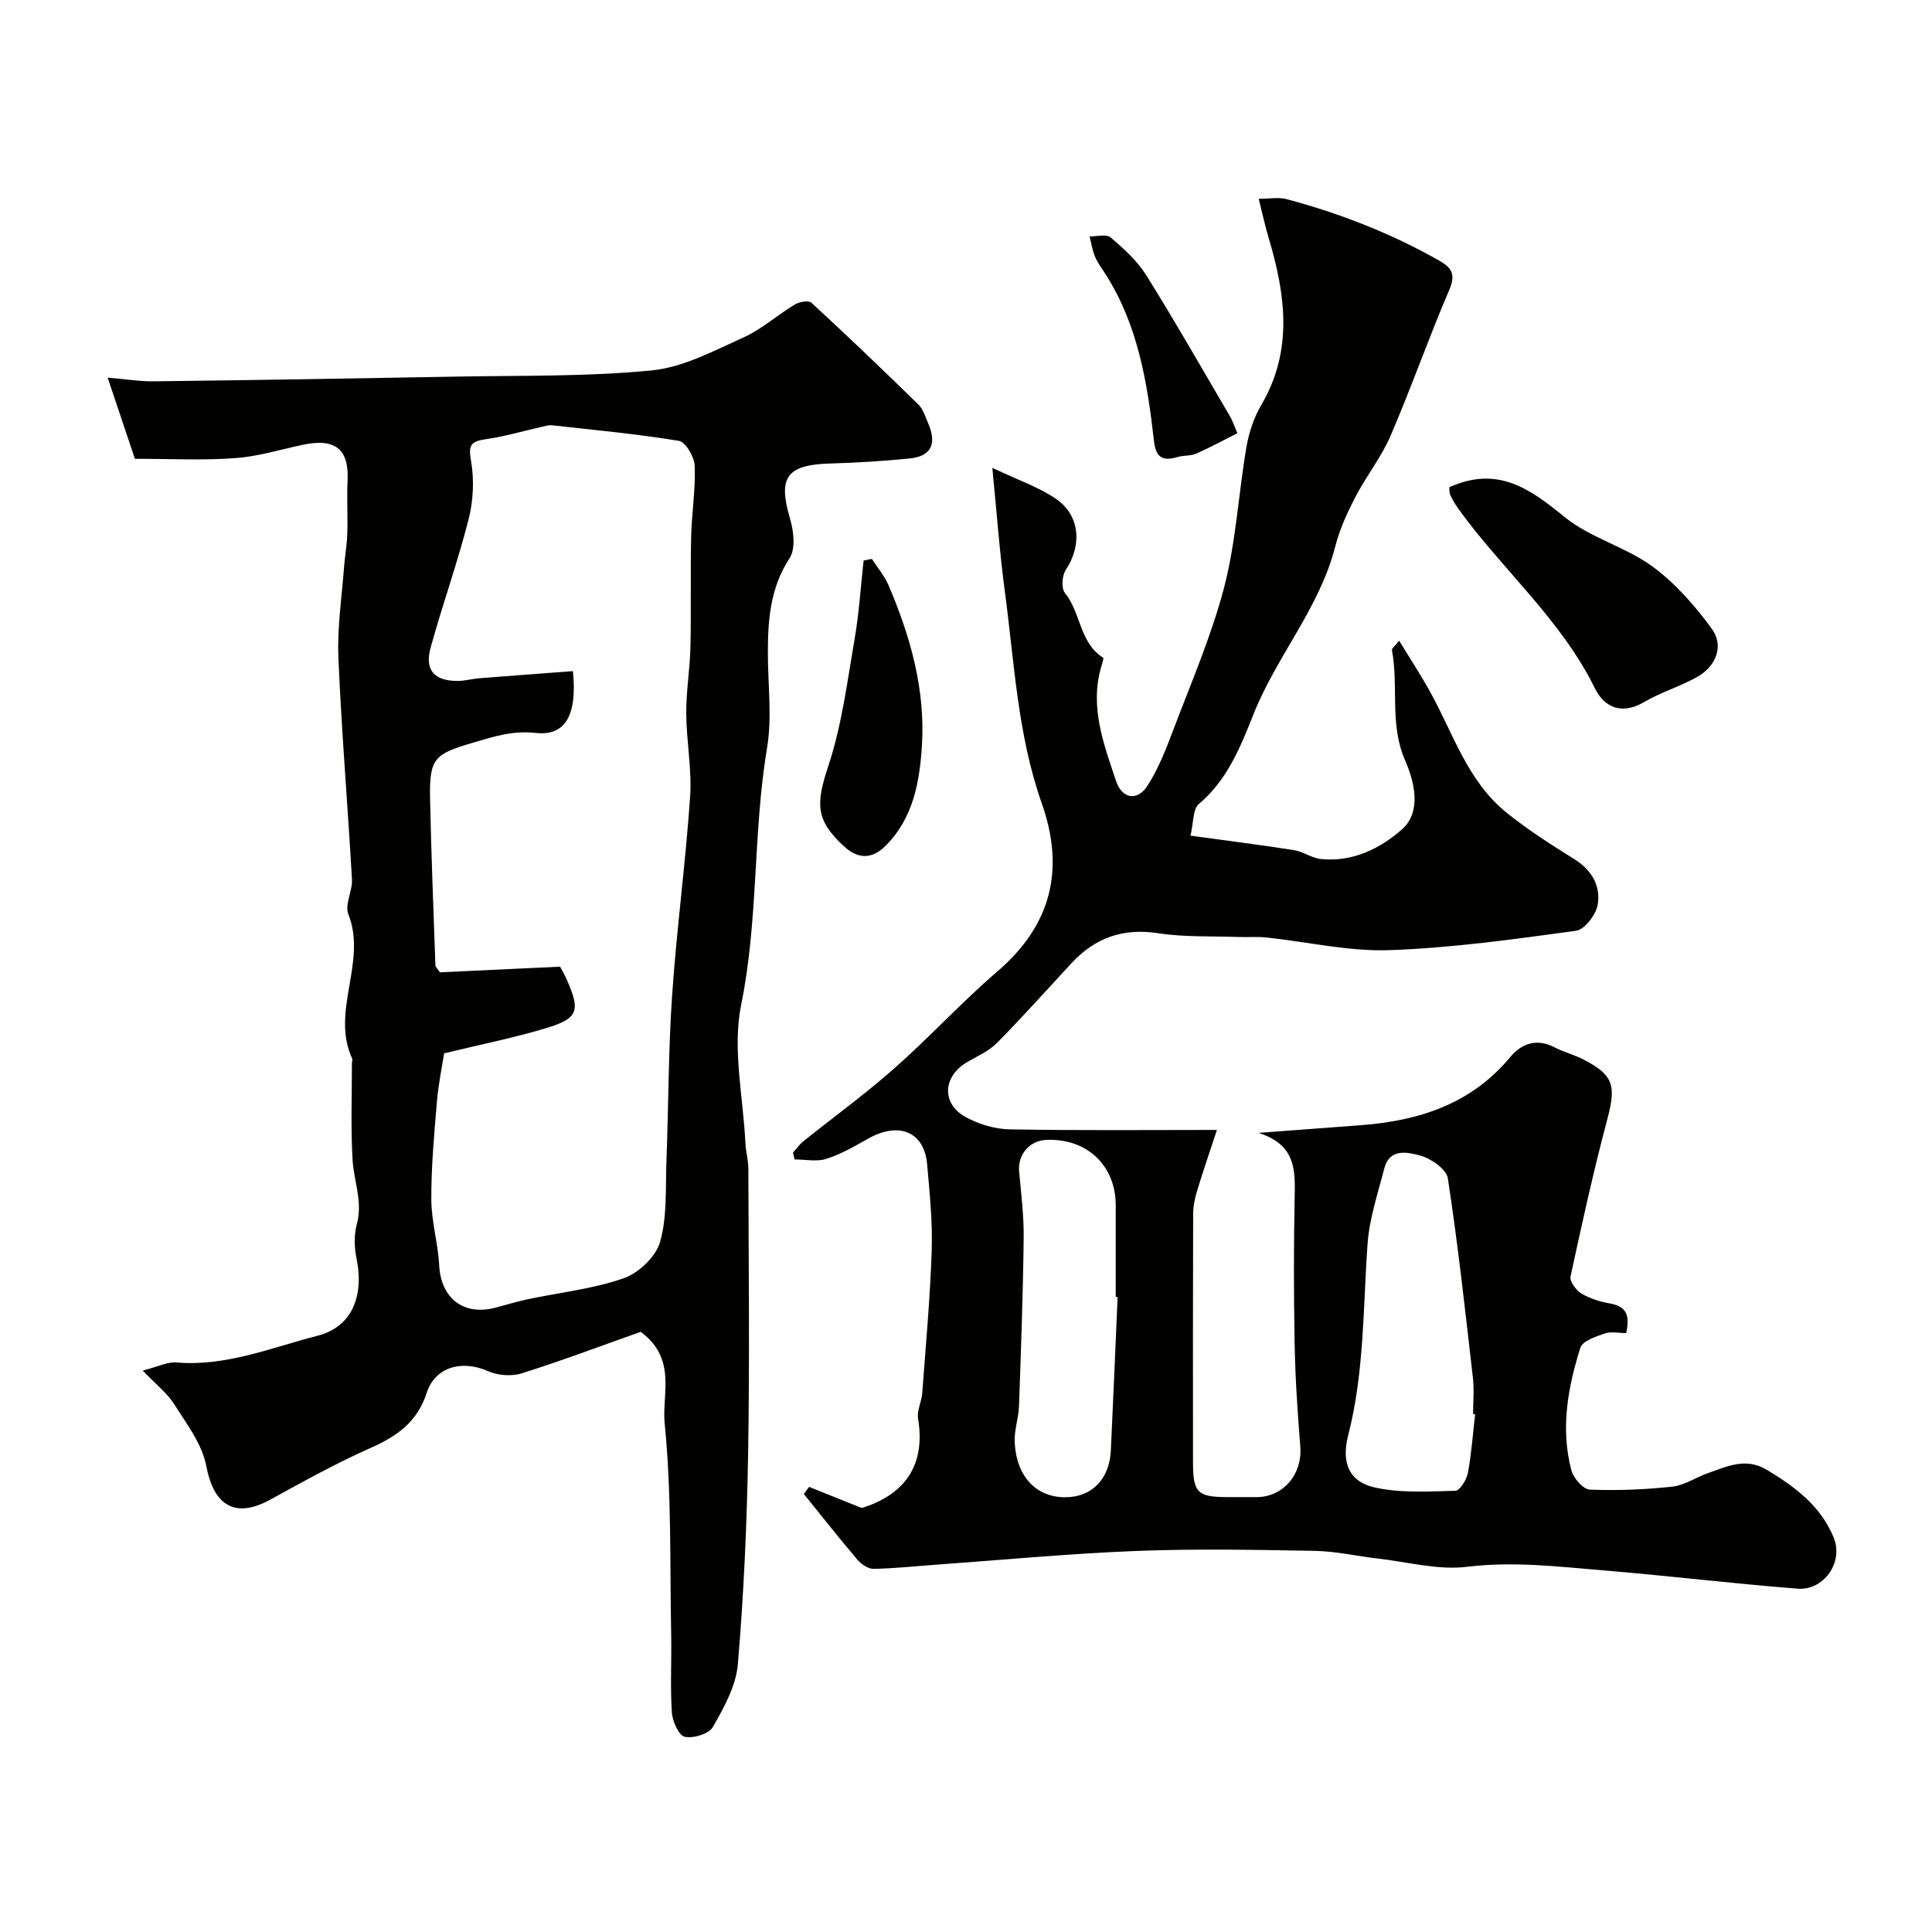
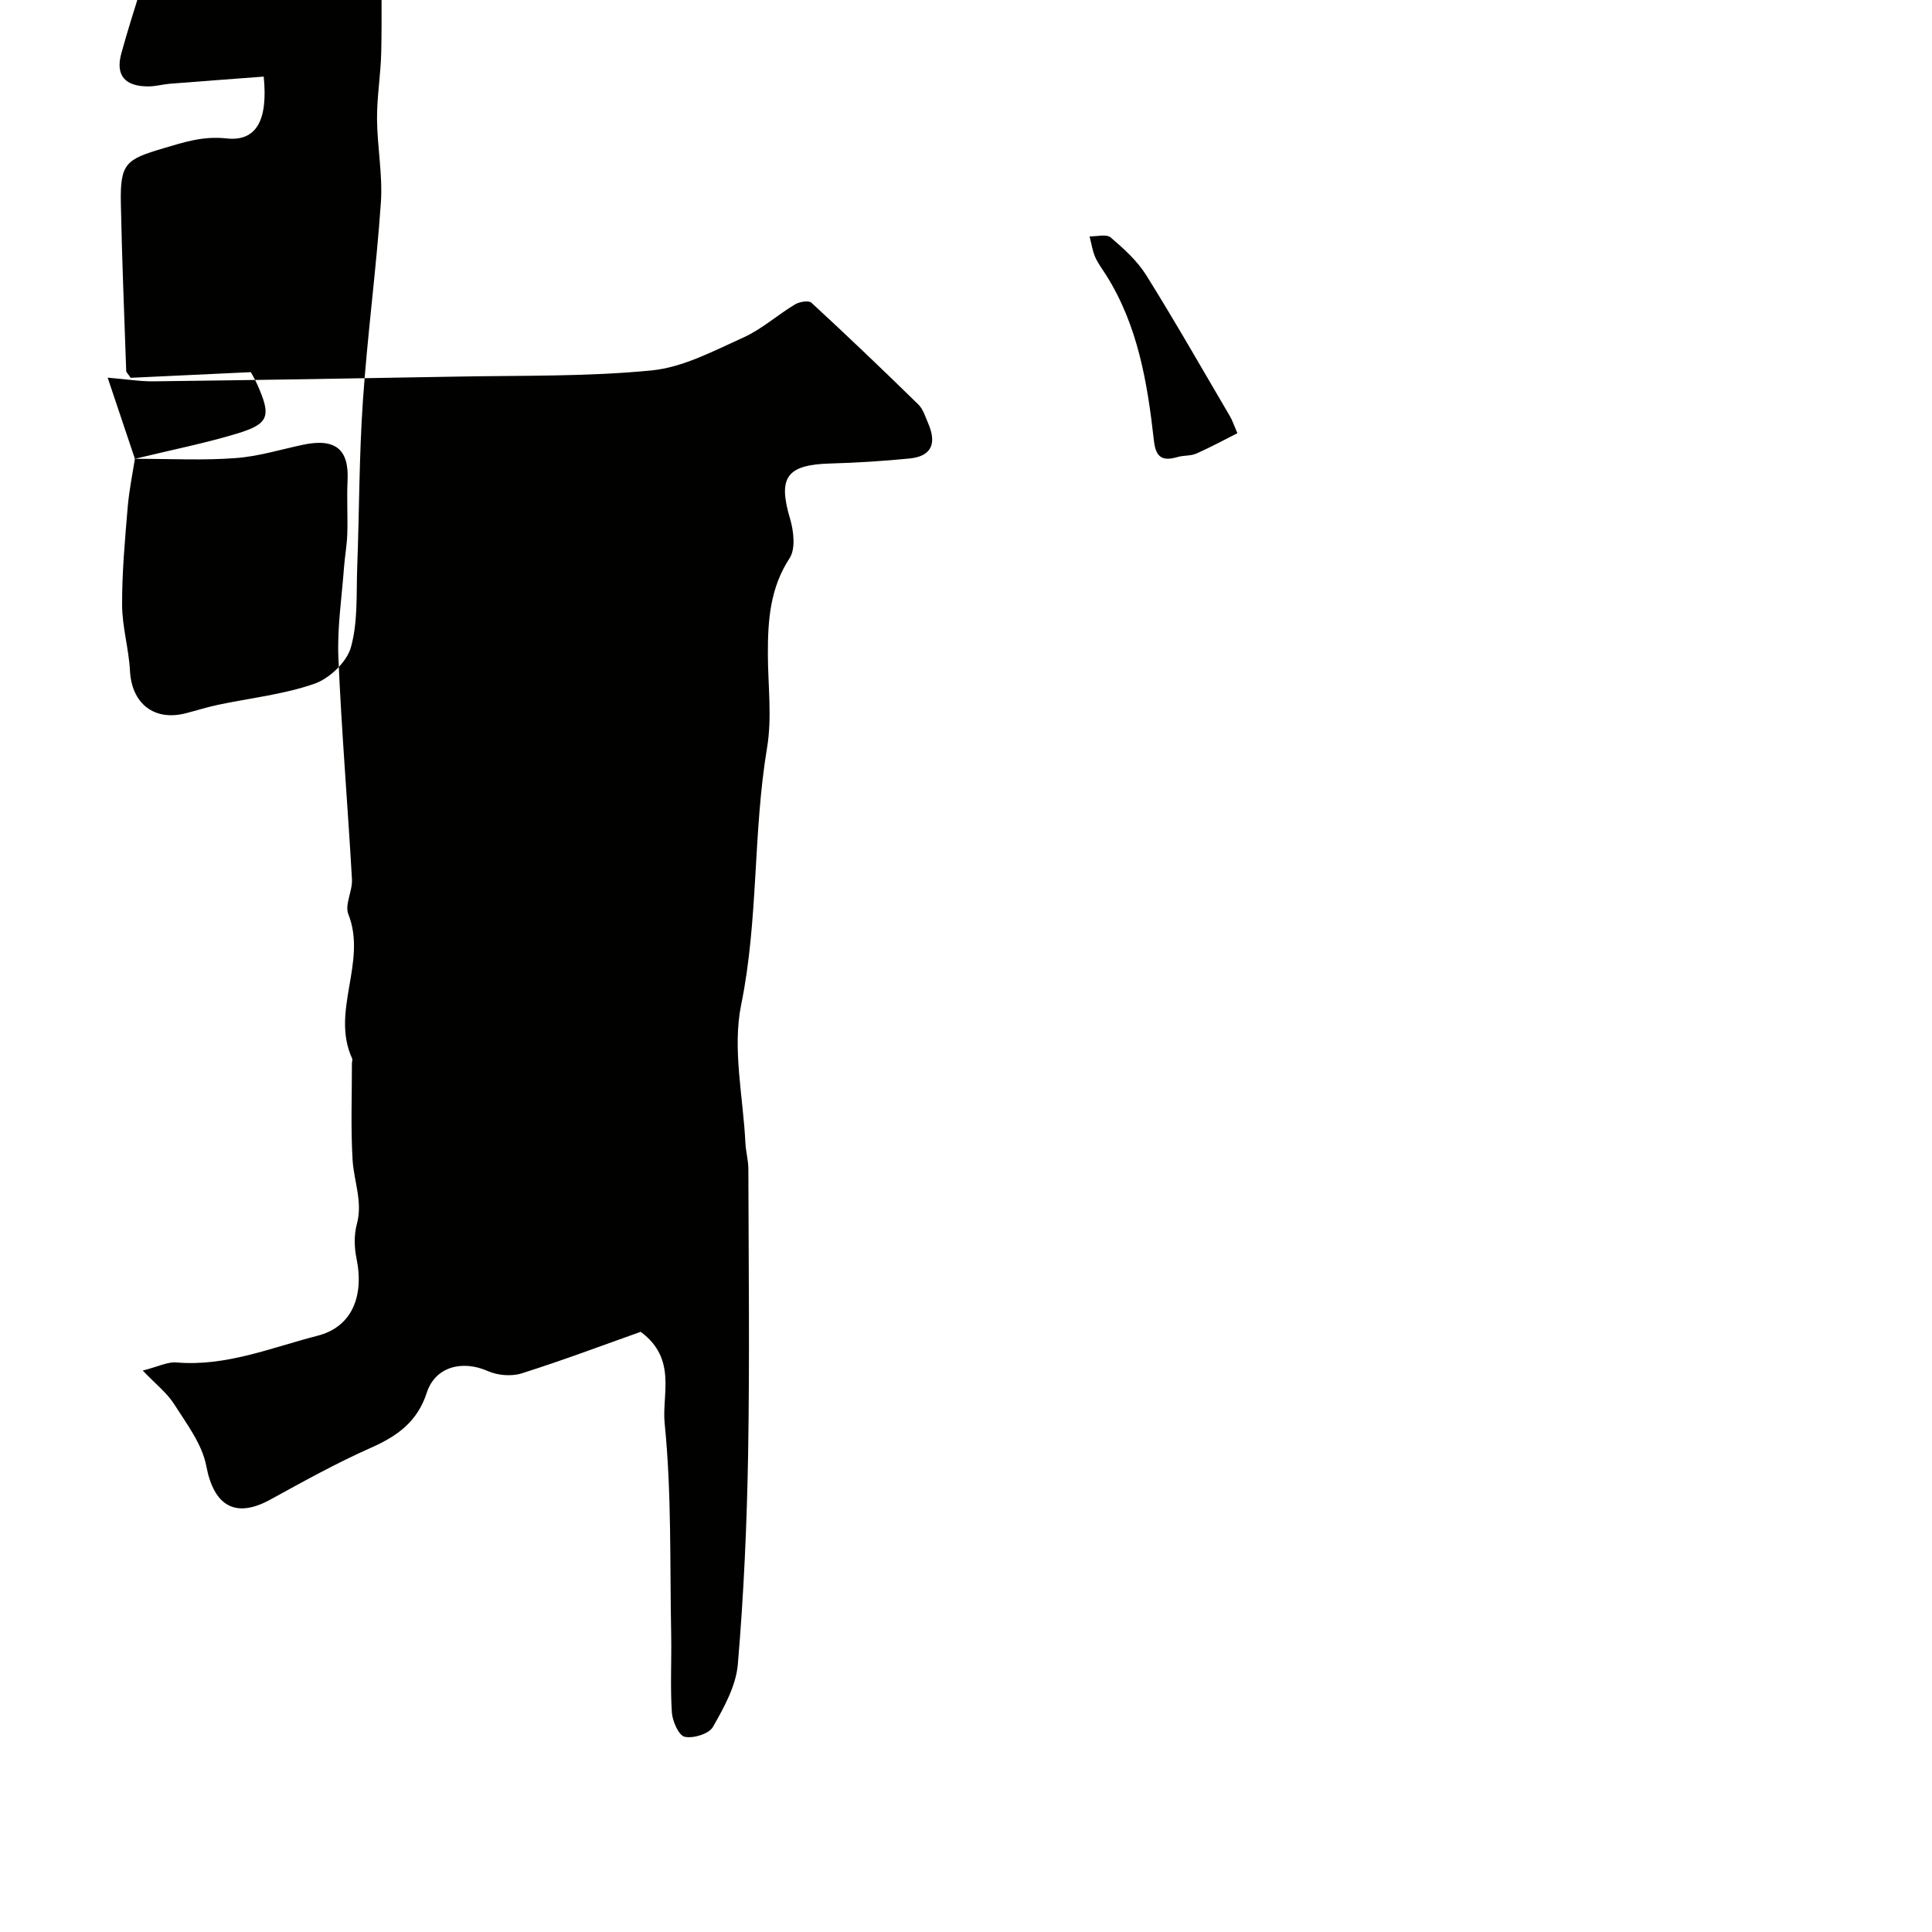
<svg xmlns="http://www.w3.org/2000/svg" enable-background="new 0 0 400 400" viewBox="0 0 400 400">
  <g fill="#010100">
-     <path d="m336.68 276c-1.57 0-3.17-.37-4.47.09-1.84.64-4.57 1.55-5.01 2.94-2.61 8.27-4.15 16.8-1.85 25.42.43 1.61 2.44 3.9 3.79 3.96 5.69.23 11.45-.01 17.12-.62 2.49-.27 4.82-1.9 7.28-2.77 3.98-1.4 7.89-3.32 12.21-.74 5.89 3.52 11.29 7.58 13.92 14.12 2.04 5.07-2.08 10.94-7.49 10.52-13.42-1.05-26.79-2.68-40.21-3.79-9.38-.78-18.69-1.91-28.25-.74-5.97.73-12.25-1-18.38-1.7-4.38-.5-8.74-1.52-13.12-1.6-12.33-.22-24.68-.46-36.99.02-13.98.55-27.94 1.88-41.9 2.88-4.17.3-8.33.76-12.5.82-1.12.01-2.53-.97-3.33-1.9-3.78-4.45-7.39-9.05-11.07-13.59.36-.49.72-.99 1.08-1.48 3.38 1.36 6.77 2.72 10.91 4.38 8.14-2.55 13.37-8.1 11.66-18.5-.28-1.67.73-3.51.86-5.29.73-9.86 1.64-19.72 1.96-29.6.19-5.92-.43-11.88-.95-17.8-.59-6.72-5.85-8.87-12.2-5.29-2.79 1.58-5.63 3.22-8.66 4.19-2 .64-4.37.12-6.57.12-.11-.47-.23-.94-.34-1.41.69-.77 1.3-1.66 2.1-2.31 6.32-5.07 12.9-9.85 18.96-15.21 7.27-6.42 13.84-13.63 21.2-19.94 11.26-9.65 14.08-21.15 9.23-34.91-5-14.17-5.66-29.13-7.63-43.84-1.07-7.96-1.64-15.98-2.59-25.57 5.28 2.52 9.58 3.97 13.19 6.43 5 3.41 5.39 9.63 2.03 14.68-.79 1.18-.97 3.84-.18 4.81 3.32 4.08 2.98 10.28 7.89 13.38.18.12-.16 1.16-.34 1.74-2.51 8.38.46 16.09 3.02 23.79 1.23 3.69 4.41 4.27 6.51.99 2.25-3.51 3.82-7.51 5.3-11.44 3.72-9.84 7.95-19.57 10.59-29.7 2.45-9.42 2.95-19.33 4.6-28.98.51-2.99 1.53-6.08 3.06-8.68 6.65-11.32 5.04-22.88 1.55-34.59-.74-2.48-1.28-5.01-2.07-8.13 2.27 0 4.11-.37 5.74.06 11.06 2.95 21.67 7.08 31.65 12.75 2.45 1.39 3.48 2.75 2.11 5.94-4.3 10.02-7.9 20.33-12.21 30.34-1.91 4.43-5.04 8.33-7.27 12.64-1.69 3.27-3.27 6.71-4.17 10.26-3.25 12.71-12.09 22.64-16.87 34.58-2.73 6.84-5.42 13.71-11.38 18.74-1.25 1.06-1.07 3.81-1.72 6.54 7.63 1.05 14.56 1.92 21.46 3.01 1.89.3 3.64 1.64 5.53 1.83 6.57.7 12.43-2.24 16.86-6.2 3.98-3.56 2.57-9.69.6-14.17-3.3-7.49-1.31-15.35-2.75-22.9-.06-.31.56-.75 1.5-1.93 2.23 3.66 4.39 6.95 6.3 10.37 4.84 8.69 7.8 18.64 15.88 25.19 4.42 3.58 9.28 6.66 14.12 9.69 3.62 2.27 5.47 5.56 4.8 9.44-.36 2.06-2.71 5.13-4.49 5.37-12.83 1.75-25.72 3.56-38.64 4.01-8.43.29-16.93-1.72-25.4-2.62-1.98-.21-3.99-.03-5.98-.11-5.49-.2-11.05.06-16.44-.77-7.3-1.13-13.1.92-17.99 6.2-5.12 5.53-10.14 11.15-15.43 16.51-1.67 1.7-4.05 2.72-6.16 3.96-5.04 2.95-5.41 8.56-.35 11.37 2.72 1.5 6.08 2.51 9.17 2.56 14.17.26 28.36.12 42.88.12-1.46 4.46-2.86 8.5-4.1 12.58-.47 1.54-.81 3.18-.82 4.78-.06 17.17-.05 34.33-.03 51.5.01 6.27.93 7.15 7.16 7.16h6c5.57-.01 9.51-4.76 9.05-10.48-.56-7.07-1.04-14.15-1.17-21.24-.19-10.16-.2-20.33.01-30.5.11-5.5.23-10.72-7.47-13.19 8.03-.6 14.66-1.09 21.29-1.6 11.98-.92 22.74-4.4 30.78-14.06 2.42-2.91 5.54-3.96 9.25-2.03 1.87.97 3.96 1.5 5.84 2.45 6.31 3.2 6.88 5.46 5.08 12.24-2.88 10.83-5.3 21.79-7.66 32.75-.22 1.01 1.18 2.87 2.3 3.54 1.78 1.06 3.91 1.69 5.98 2.05 3.58.67 3.97 2.76 3.24 6.11zm-31.27 16.8c-.14-.02-.28-.03-.42-.05 0-2.5.24-5.02-.04-7.48-1.58-13.79-3.09-27.59-5.19-41.31-.29-1.9-3.51-4.14-5.77-4.73-2.48-.66-6.3-1.58-7.38 2.66-1.33 5.18-3.1 10.37-3.47 15.64-.95 13.25-.66 26.58-4.01 39.62-1.48 5.74.21 9.64 5.52 10.82 5.36 1.19 11.11.82 16.67.68.93-.02 2.32-2.28 2.59-3.68.74-4 1.03-8.1 1.5-12.17zm-74.02-24.28c-.13-.01-.26-.01-.39-.02 0-6.33 0-12.66 0-18.98 0-8.24-6.01-13.88-14.37-13.52-3.56.16-5.97 3.13-5.63 6.61.44 4.6 1 9.23.94 13.83-.14 11.59-.56 23.18-.97 34.76-.09 2.44-.99 4.87-.89 7.28.29 7.15 4.4 11.51 10.44 11.51 5.51 0 9.19-3.71 9.47-9.72.5-10.58.94-21.16 1.4-31.75z" />
-     <path d="m27.93 94.99c-1.85-5.51-3.64-10.84-5.64-16.8 3.87.32 6.74.8 9.59.76 20.93-.26 41.86-.59 62.78-.98 13.43-.25 26.93.03 40.26-1.28 6.51-.64 12.85-4.05 19-6.82 3.81-1.72 7.05-4.67 10.68-6.85.91-.55 2.83-.87 3.4-.34 7.49 6.9 14.85 13.94 22.13 21.06.99.97 1.45 2.54 2.03 3.88 1.87 4.32.62 6.87-3.88 7.31-5.41.53-10.85.88-16.29 1.03-9.14.24-10.97 2.86-8.42 11.42.76 2.56 1.18 6.24-.1 8.2-4.04 6.18-4.5 12.85-4.49 19.78.01 6.5.89 13.14-.17 19.46-2.94 17.62-1.76 35.57-5.36 53.21-1.86 9.11.42 19.06.88 28.64.09 1.79.61 3.58.61 5.36.05 19.66.28 39.32-.05 58.98-.25 14.54-.9 29.09-2.13 43.58-.38 4.47-2.87 8.93-5.16 12.96-.81 1.43-4.07 2.43-5.85 2.03-1.24-.28-2.53-3.23-2.65-5.06-.35-5.34-.04-10.72-.14-16.08-.29-14.6.11-29.27-1.35-43.75-.61-5.98 2.61-13.35-4.96-18.95-7.65 2.71-16.07 5.89-24.64 8.6-2.11.67-4.99.43-7.03-.48-5.28-2.34-10.88-.9-12.62 4.48-1.94 6.01-6.09 8.98-11.55 11.4-7.13 3.16-13.98 6.97-20.83 10.73-7.3 4.01-11.71 1.27-13.27-6.95-.86-4.54-4.07-8.73-6.65-12.8-1.49-2.35-3.84-4.16-6.51-6.96 3.29-.84 5.18-1.84 6.96-1.68 10.3.88 19.65-3.07 29.27-5.54 6.91-1.77 9.68-7.94 8.03-16-.47-2.28-.53-4.87.07-7.09 1.26-4.63-.61-8.86-.88-13.28-.4-6.66-.13-13.35-.14-20.04 0-.33.17-.72.04-.99-4.49-9.81 3.16-19.92-.78-29.87-.79-1.99.89-4.81.75-7.22-.87-15.31-2.16-30.59-2.81-45.9-.26-6.22.71-12.49 1.17-18.74.17-2.29.6-4.56.67-6.85.12-3.69-.12-7.39.06-11.08.32-6.5-2.55-8.83-9.32-7.38-4.62.99-9.21 2.41-13.88 2.74-6.58.51-13.29.15-20.83.15zm64.02 123.09c-.43 2.78-1.19 6.42-1.5 10.1-.56 6.71-1.18 13.45-1.15 20.18.02 4.54 1.39 9.06 1.63 13.62.36 6.79 5.01 10.49 11.61 8.77 2.2-.57 4.37-1.26 6.59-1.73 6.68-1.41 13.58-2.14 19.97-4.36 3.12-1.08 6.71-4.49 7.57-7.55 1.48-5.27 1.1-11.1 1.31-16.7.43-11.42.39-22.87 1.17-34.27.94-13.75 2.79-27.43 3.73-41.17.39-5.71-.77-11.52-.8-17.28-.03-4.6.77-9.19.87-13.79.17-7.54-.03-15.09.14-22.63.11-4.95.93-9.91.74-14.83-.07-1.83-1.87-4.93-3.26-5.16-8.7-1.44-17.51-2.25-26.29-3.23-.63-.07-1.31.14-1.95.28-3.93.89-7.81 2.04-11.78 2.61-3.07.44-3.61 1.19-3.03 4.47.69 3.92.48 8.27-.51 12.14-2.28 8.95-5.42 17.68-7.87 26.59-1.27 4.62.81 6.87 5.66 6.84 1.46-.01 2.9-.43 4.37-.55 6.49-.52 12.99-.99 19.45-1.48.9 9.02-1.49 13.47-7.69 12.8-4.85-.53-8.73.75-13.11 2.05-7.73 2.29-8.94 3.1-8.78 11.34.23 11.59.71 23.18 1.11 34.77.01.27.34.53.93 1.4 7.77-.36 15.9-.75 24.87-1.17.04.07.78 1.31 1.36 2.61 2.89 6.5 2.44 8.09-4.19 10.1-6.68 2.02-13.55 3.38-21.17 5.23z" />
-     <path d="m300.06 100.88c10.06-4.54 16.73.35 23.87 6.16 5.29 4.3 12.52 6.14 18.09 10.17 4.76 3.45 8.84 8.14 12.36 12.92 2.6 3.54.97 7.81-3.04 10.05-3.51 1.96-7.48 3.14-10.94 5.17-4.64 2.73-8.25 1.12-10.21-2.87-6.99-14.21-19.07-24.45-28.15-37-.66-.92-1.27-1.9-1.74-2.93-.27-.54-.19-1.26-.24-1.67z" />
-     <path d="m180.51 115.72c1.17 1.82 2.63 3.52 3.47 5.49 4.53 10.61 7.64 21.64 6.89 33.25-.48 7.46-1.8 14.97-7.54 20.67-2.83 2.81-5.71 2.76-8.63.06-5.96-5.5-5.76-8.88-3.17-16.71 2.78-8.42 3.89-17.41 5.41-26.21.93-5.36 1.26-10.81 1.86-16.22.57-.11 1.14-.22 1.71-.33z" />
+     <path d="m27.93 94.99c-1.85-5.51-3.64-10.84-5.64-16.8 3.87.32 6.74.8 9.59.76 20.93-.26 41.86-.59 62.78-.98 13.43-.25 26.93.03 40.26-1.28 6.51-.64 12.85-4.05 19-6.82 3.81-1.72 7.05-4.67 10.68-6.85.91-.55 2.83-.87 3.4-.34 7.49 6.9 14.85 13.94 22.13 21.06.99.97 1.45 2.54 2.03 3.88 1.87 4.32.62 6.87-3.88 7.31-5.41.53-10.85.88-16.29 1.03-9.14.24-10.97 2.86-8.42 11.42.76 2.56 1.18 6.24-.1 8.2-4.04 6.18-4.5 12.85-4.49 19.78.01 6.5.89 13.14-.17 19.46-2.94 17.62-1.76 35.57-5.36 53.21-1.86 9.11.42 19.06.88 28.64.09 1.79.61 3.58.61 5.36.05 19.66.28 39.32-.05 58.98-.25 14.54-.9 29.09-2.13 43.58-.38 4.47-2.87 8.93-5.16 12.96-.81 1.43-4.07 2.43-5.85 2.03-1.24-.28-2.53-3.23-2.65-5.06-.35-5.34-.04-10.72-.14-16.08-.29-14.6.11-29.27-1.35-43.75-.61-5.98 2.61-13.35-4.96-18.95-7.65 2.71-16.07 5.89-24.64 8.6-2.11.67-4.99.43-7.03-.48-5.28-2.34-10.88-.9-12.62 4.48-1.94 6.01-6.09 8.98-11.55 11.4-7.13 3.16-13.98 6.97-20.83 10.73-7.3 4.01-11.71 1.27-13.27-6.95-.86-4.54-4.07-8.73-6.65-12.8-1.49-2.35-3.84-4.16-6.51-6.96 3.29-.84 5.18-1.84 6.96-1.68 10.3.88 19.65-3.07 29.27-5.54 6.91-1.77 9.68-7.94 8.03-16-.47-2.28-.53-4.87.07-7.09 1.26-4.63-.61-8.86-.88-13.28-.4-6.66-.13-13.35-.14-20.04 0-.33.17-.72.04-.99-4.49-9.81 3.16-19.92-.78-29.87-.79-1.99.89-4.81.75-7.22-.87-15.31-2.16-30.59-2.81-45.9-.26-6.22.71-12.49 1.17-18.74.17-2.29.6-4.56.67-6.85.12-3.69-.12-7.39.06-11.08.32-6.5-2.55-8.83-9.32-7.38-4.62.99-9.21 2.41-13.88 2.74-6.58.51-13.29.15-20.83.15zc-.43 2.78-1.19 6.42-1.5 10.1-.56 6.71-1.18 13.45-1.15 20.18.02 4.54 1.39 9.06 1.63 13.62.36 6.79 5.01 10.49 11.61 8.77 2.2-.57 4.37-1.26 6.59-1.73 6.68-1.41 13.58-2.14 19.97-4.36 3.12-1.08 6.71-4.49 7.57-7.55 1.48-5.27 1.1-11.1 1.31-16.7.43-11.42.39-22.87 1.17-34.27.94-13.75 2.79-27.43 3.73-41.17.39-5.71-.77-11.52-.8-17.28-.03-4.6.77-9.19.87-13.79.17-7.54-.03-15.09.14-22.63.11-4.95.93-9.91.74-14.83-.07-1.83-1.87-4.93-3.26-5.16-8.7-1.44-17.51-2.25-26.29-3.23-.63-.07-1.31.14-1.95.28-3.93.89-7.81 2.04-11.78 2.61-3.07.44-3.61 1.19-3.03 4.47.69 3.92.48 8.27-.51 12.14-2.28 8.95-5.42 17.68-7.87 26.59-1.27 4.62.81 6.87 5.66 6.84 1.46-.01 2.9-.43 4.37-.55 6.49-.52 12.99-.99 19.45-1.48.9 9.02-1.49 13.47-7.69 12.8-4.85-.53-8.73.75-13.11 2.05-7.73 2.29-8.94 3.1-8.78 11.34.23 11.59.71 23.18 1.11 34.77.01.27.34.53.93 1.4 7.77-.36 15.9-.75 24.87-1.17.04.07.78 1.31 1.36 2.61 2.89 6.5 2.44 8.09-4.19 10.1-6.68 2.02-13.55 3.38-21.17 5.23z" />
    <path d="m256.19 89.69c-2.74 1.38-5.57 2.92-8.51 4.22-1.15.51-2.59.34-3.83.7-3 .87-4.52.3-4.93-3.27-1.35-12.01-3.29-23.91-9.93-34.42-.78-1.24-1.7-2.43-2.27-3.76-.56-1.33-.77-2.81-1.13-4.22 1.48.04 3.48-.53 4.36.22 2.71 2.32 5.49 4.82 7.36 7.81 6.02 9.64 11.64 19.52 17.4 29.32.41.7.66 1.5 1.48 3.4z" />
  </g>
</svg>